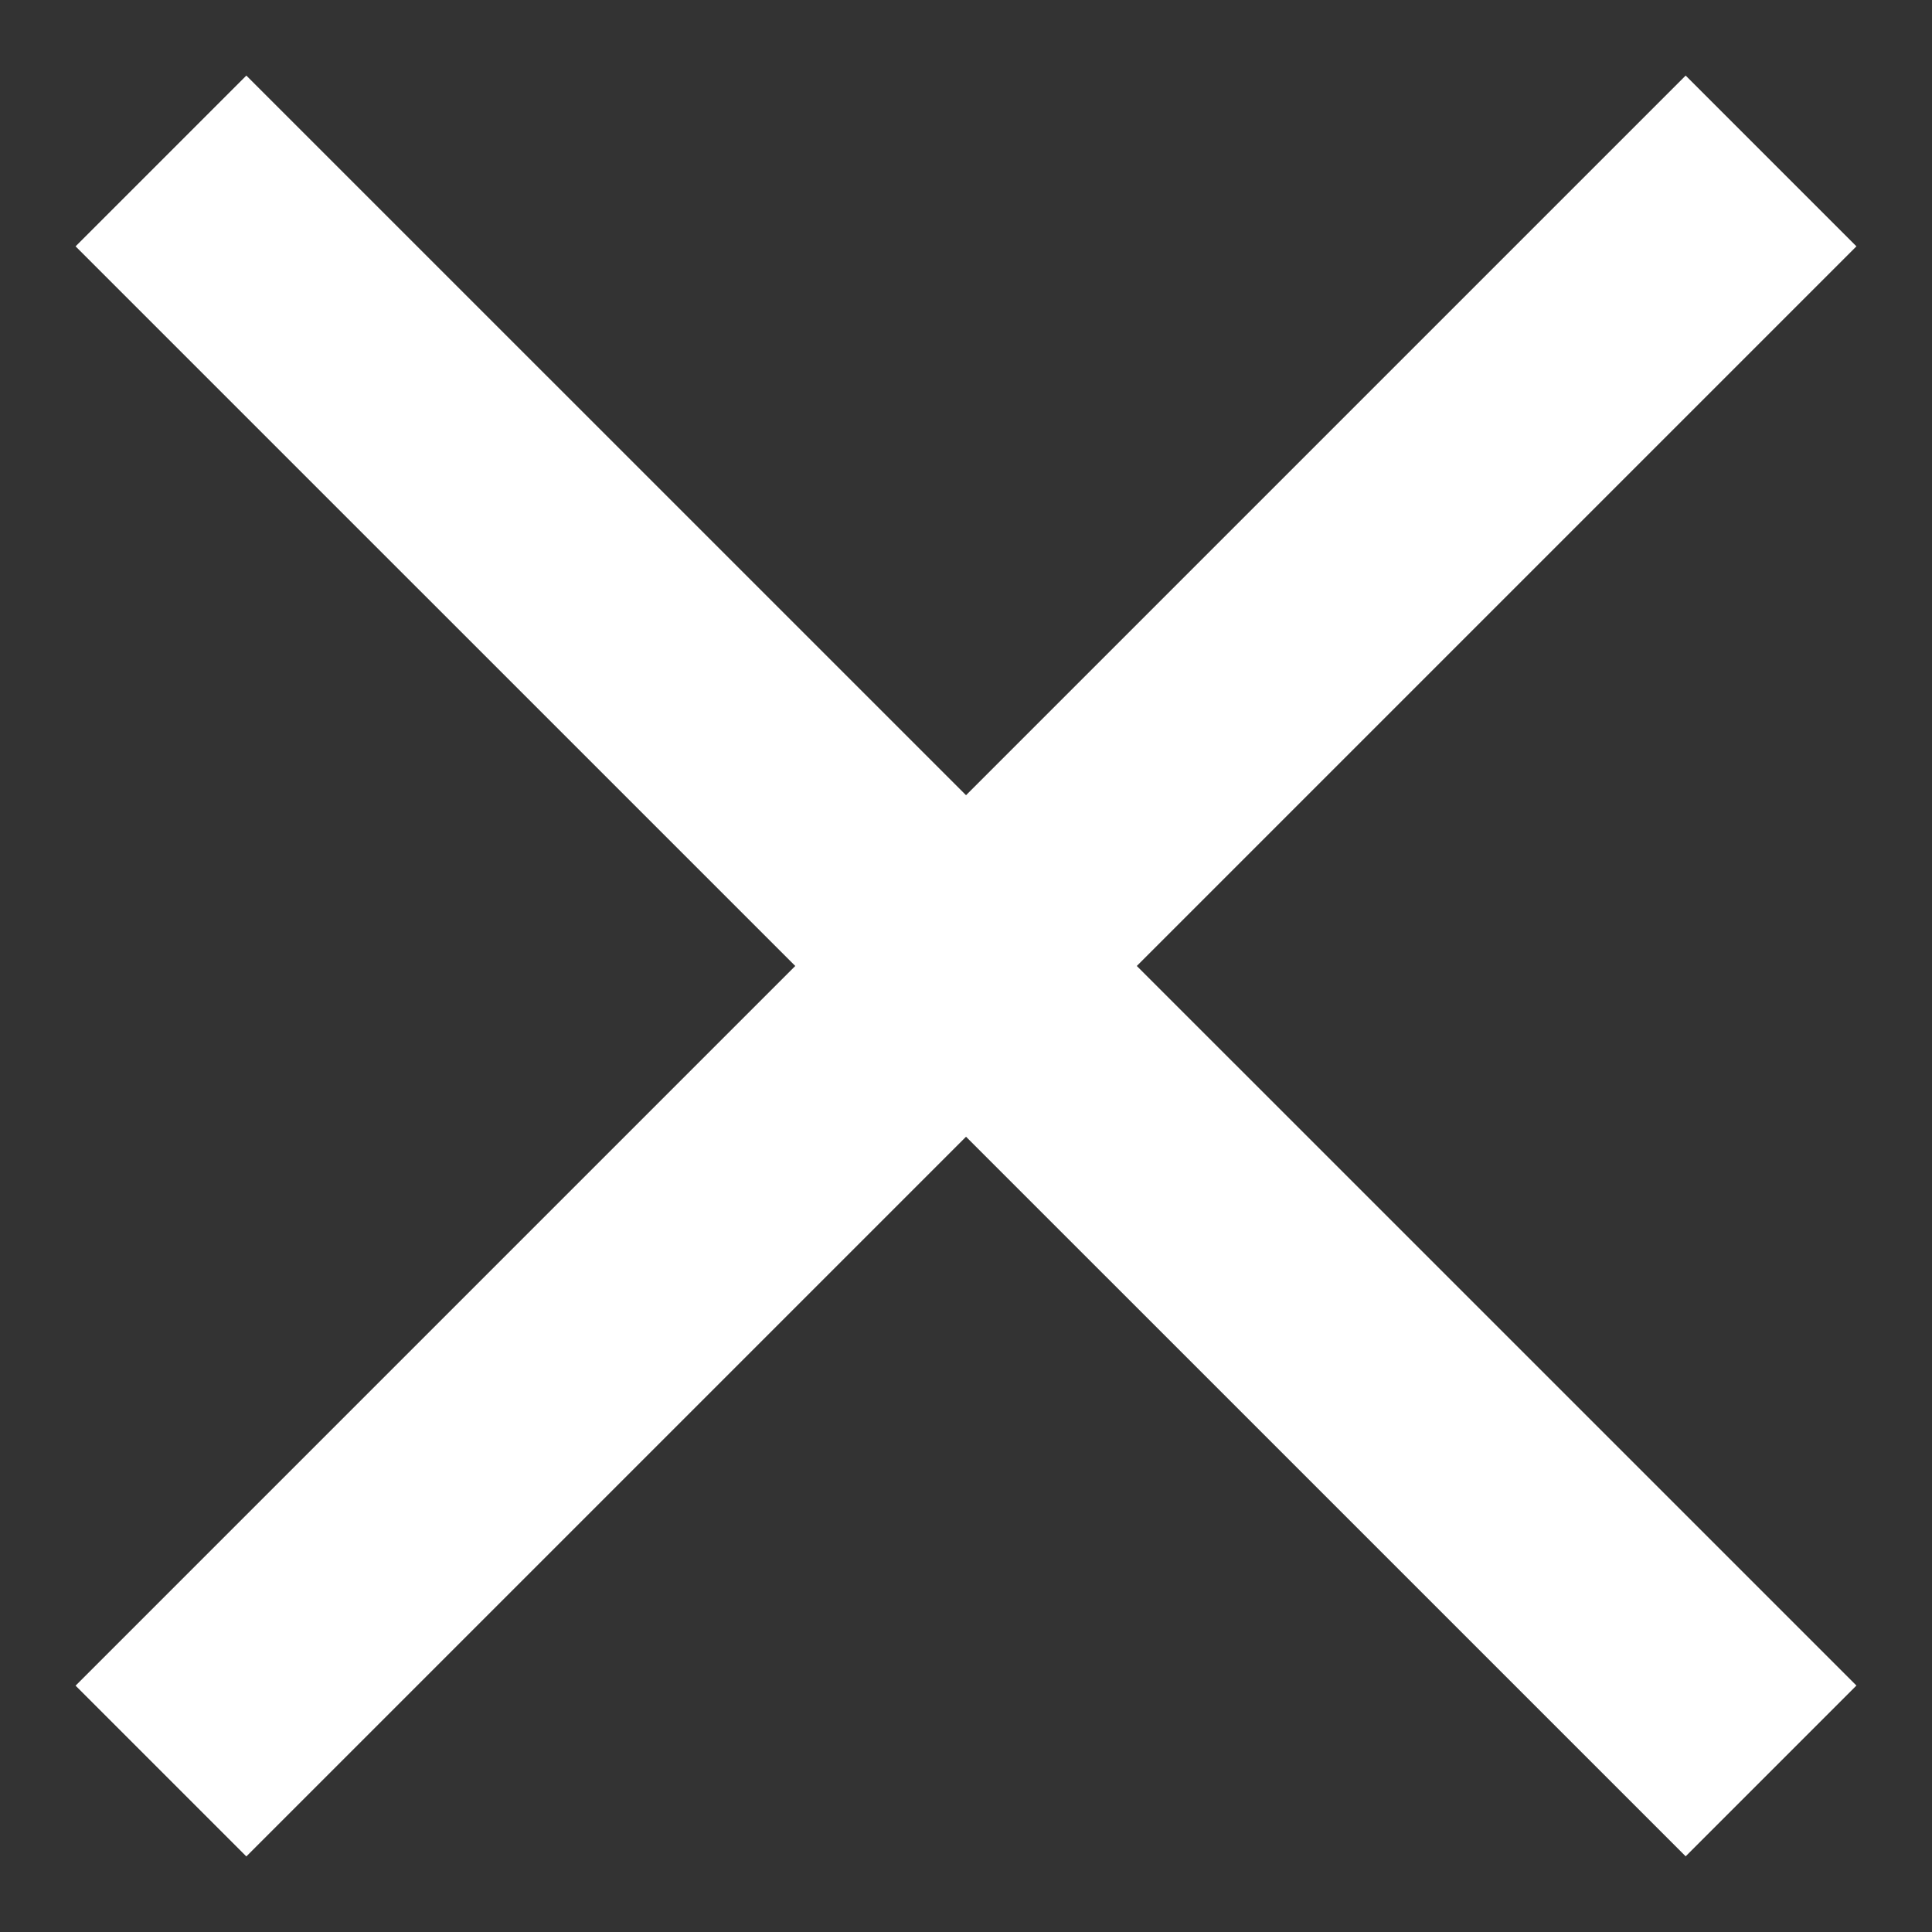
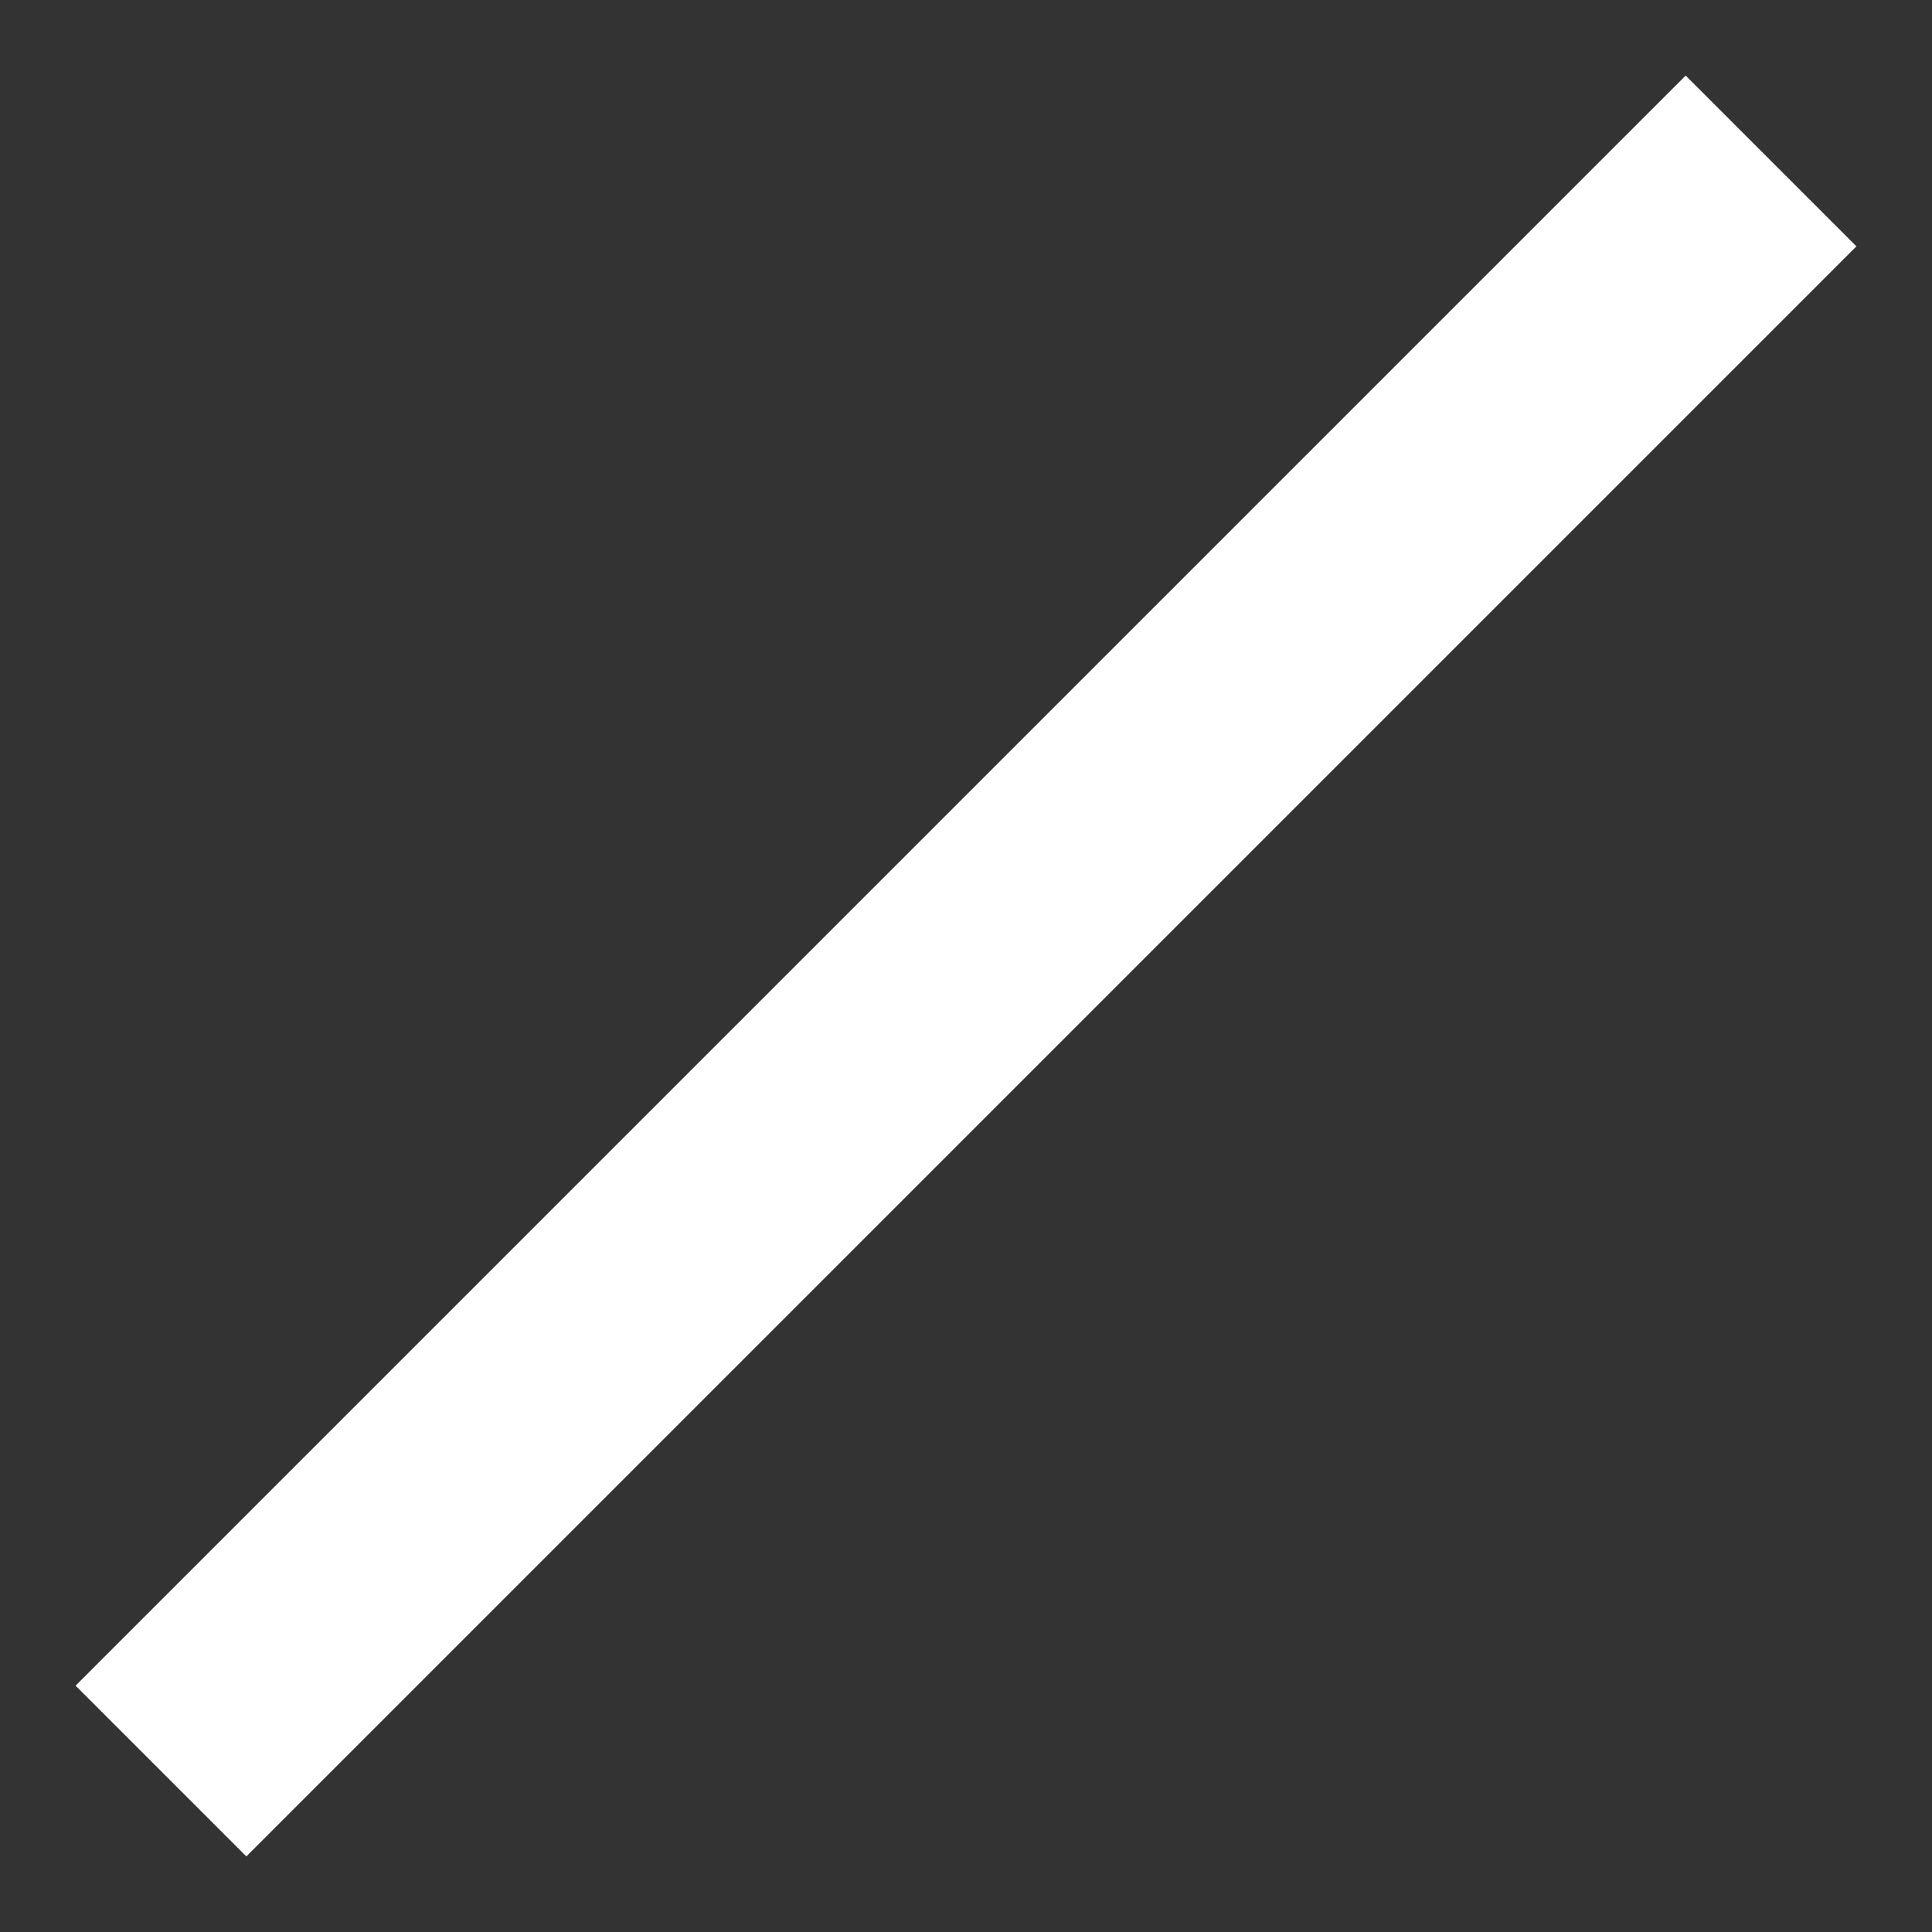
<svg xmlns="http://www.w3.org/2000/svg" width="16" height="16" viewBox="0 0 16 16" fill="" stroke-width="2" stroke="white">
  <rect x="0" y="0" width="16" height="16" fill="#333333" stroke="none" />
  <g id="Group 103">
    <g id="Group 102">
      <path id="Vector 18" d="M14.667 1.333L1.333 14.667" />
-       <path id="Vector 19" d="M1.333 1.333L14.667 14.666" />
    </g>
  </g>
</svg>